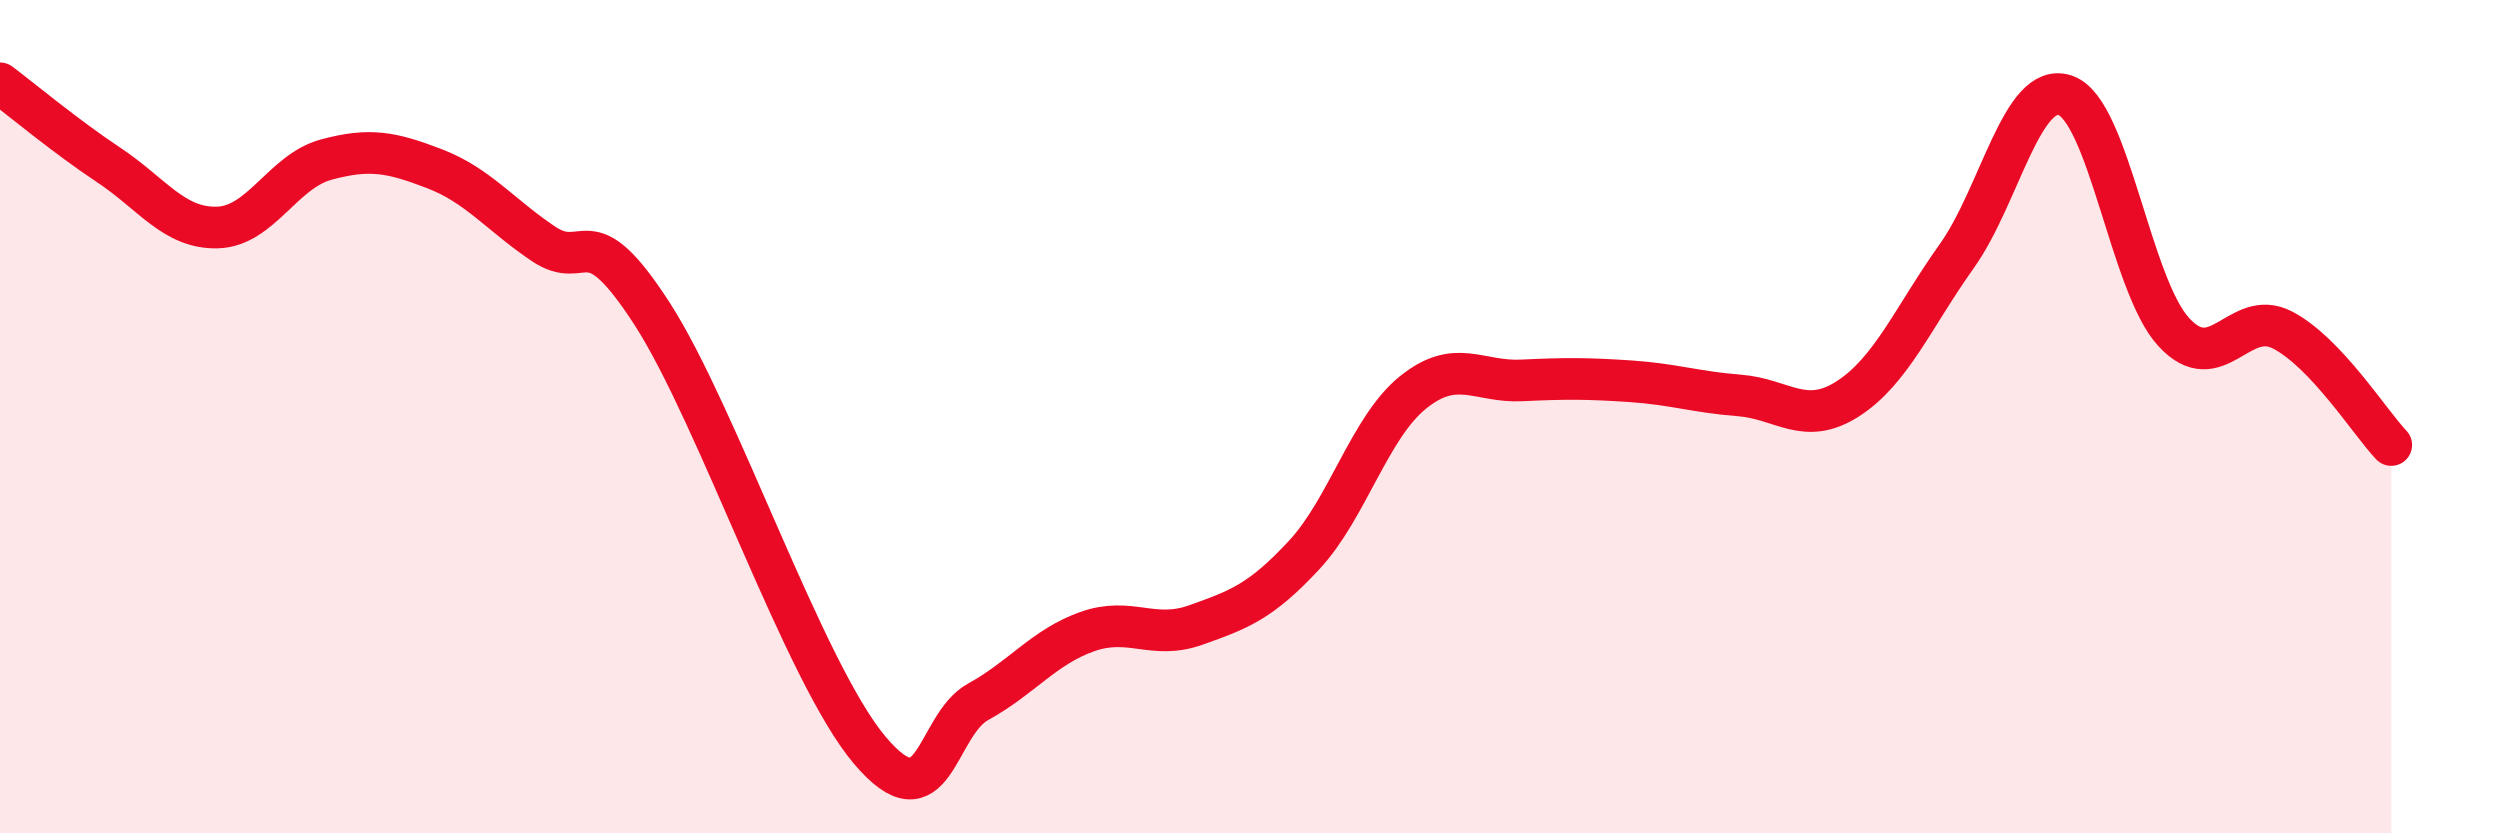
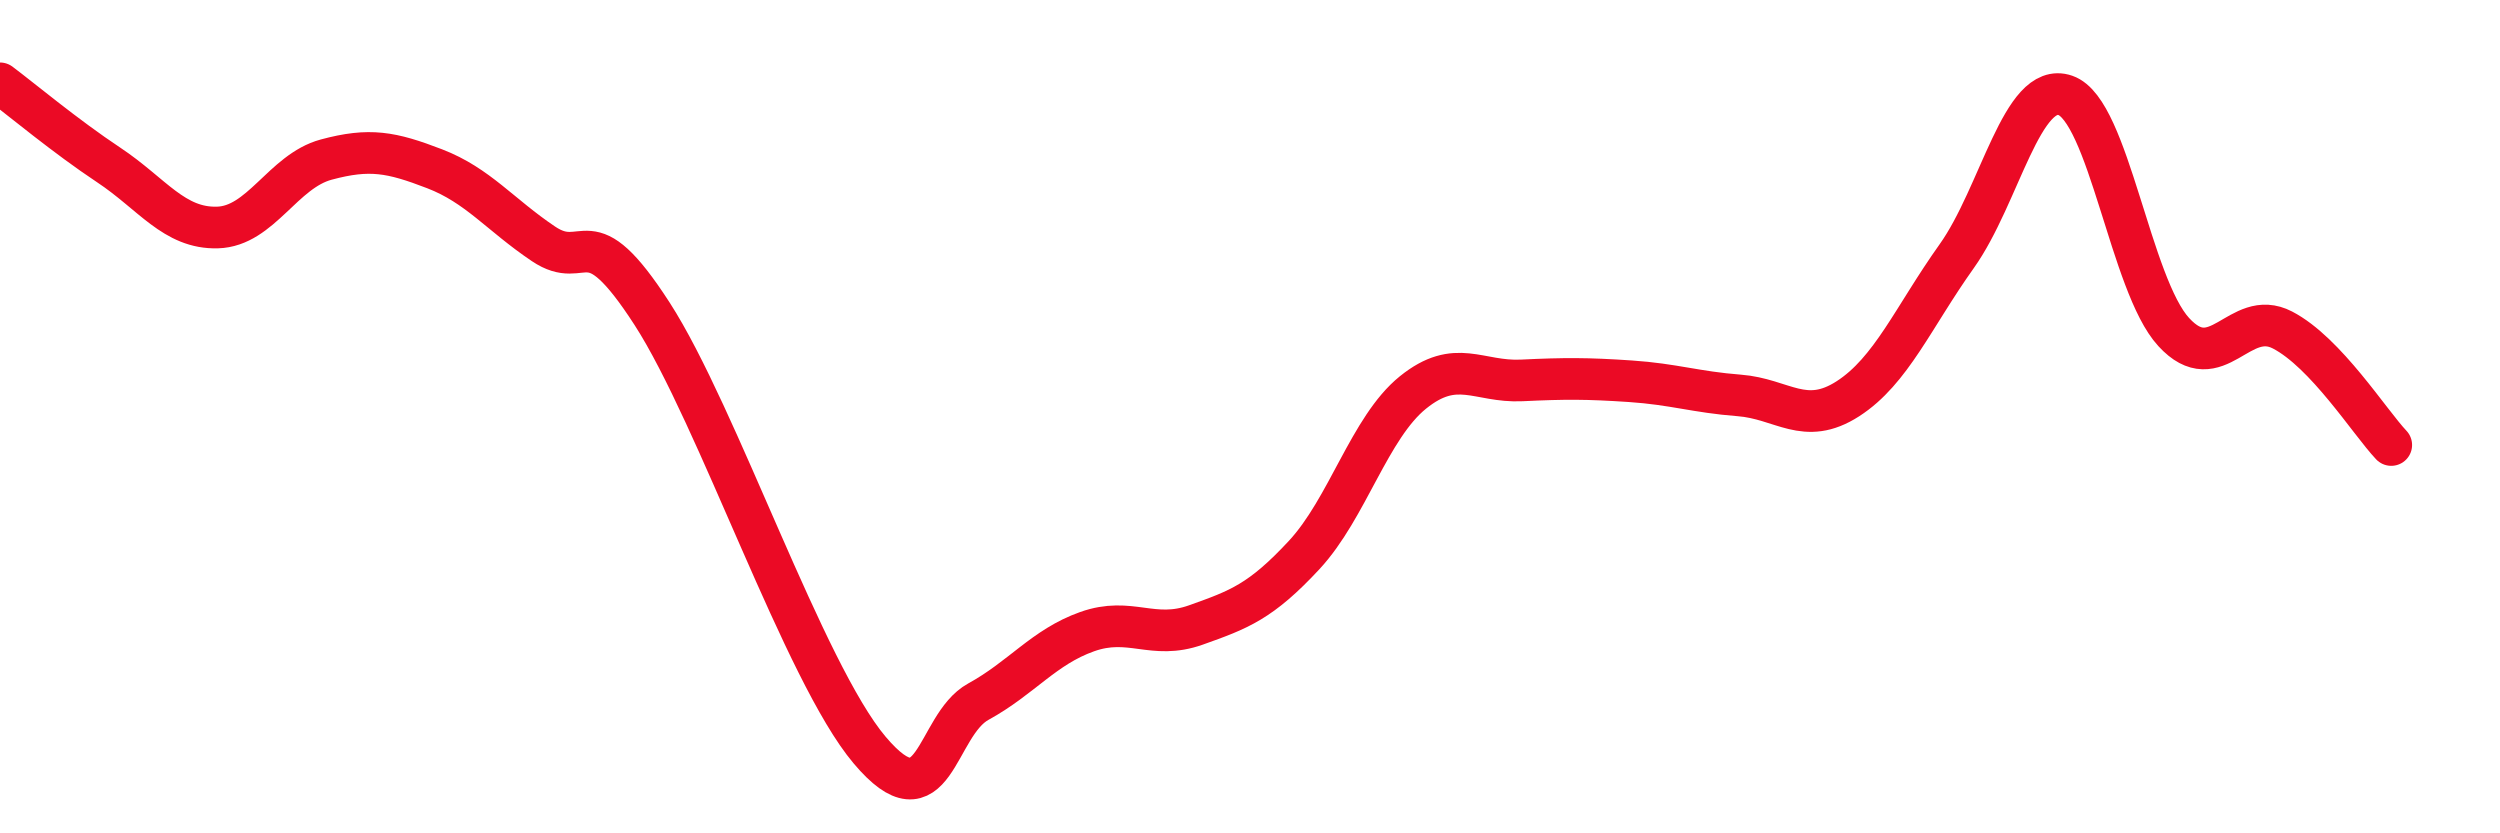
<svg xmlns="http://www.w3.org/2000/svg" width="60" height="20" viewBox="0 0 60 20">
-   <path d="M 0,2 C 0.52,2.39 1.57,3.27 2.61,3.96 C 3.65,4.65 4.18,5.49 5.22,5.46 C 6.26,5.43 6.79,4.11 7.83,3.83 C 8.87,3.55 9.39,3.65 10.43,4.05 C 11.47,4.45 12,5.15 13.04,5.85 C 14.08,6.55 14.08,5.1 15.65,7.53 C 17.22,9.96 19.3,16.14 20.87,18 C 22.44,19.86 22.44,17.41 23.48,16.84 C 24.52,16.27 25.05,15.53 26.09,15.16 C 27.13,14.79 27.66,15.37 28.7,15 C 29.74,14.63 30.26,14.44 31.3,13.32 C 32.34,12.2 32.87,10.26 33.91,9.42 C 34.95,8.58 35.48,9.18 36.52,9.13 C 37.56,9.08 38.09,9.08 39.13,9.15 C 40.17,9.22 40.7,9.41 41.74,9.49 C 42.78,9.57 43.31,10.24 44.35,9.57 C 45.39,8.9 45.92,7.61 46.96,6.15 C 48,4.69 48.53,1.93 49.57,2.29 C 50.61,2.65 51.13,6.84 52.17,7.97 C 53.21,9.1 53.74,7.38 54.78,7.92 C 55.82,8.46 56.87,10.13 57.39,10.68L57.39 20L0 20Z" fill="#EB0A25" opacity="0.1" stroke-linecap="round" stroke-linejoin="round" />
  <path d="M 0,2 C 0.52,2.39 1.57,3.27 2.61,3.96 C 3.65,4.65 4.18,5.49 5.22,5.46 C 6.26,5.43 6.79,4.11 7.83,3.83 C 8.87,3.55 9.39,3.65 10.43,4.05 C 11.47,4.45 12,5.15 13.04,5.85 C 14.08,6.55 14.08,5.1 15.65,7.53 C 17.22,9.96 19.3,16.14 20.87,18 C 22.44,19.86 22.44,17.41 23.48,16.84 C 24.52,16.27 25.05,15.53 26.09,15.16 C 27.13,14.79 27.66,15.37 28.7,15 C 29.74,14.63 30.26,14.44 31.3,13.32 C 32.34,12.2 32.87,10.26 33.91,9.42 C 34.95,8.58 35.48,9.18 36.52,9.13 C 37.56,9.08 38.09,9.08 39.13,9.15 C 40.17,9.22 40.7,9.41 41.74,9.49 C 42.78,9.57 43.31,10.24 44.35,9.57 C 45.39,8.9 45.92,7.61 46.96,6.15 C 48,4.69 48.53,1.93 49.57,2.29 C 50.61,2.65 51.13,6.84 52.17,7.97 C 53.21,9.1 53.74,7.38 54.78,7.92 C 55.82,8.46 56.87,10.13 57.39,10.68" stroke="#EB0A25" stroke-width="1" fill="none" stroke-linecap="round" stroke-linejoin="round" />
</svg>